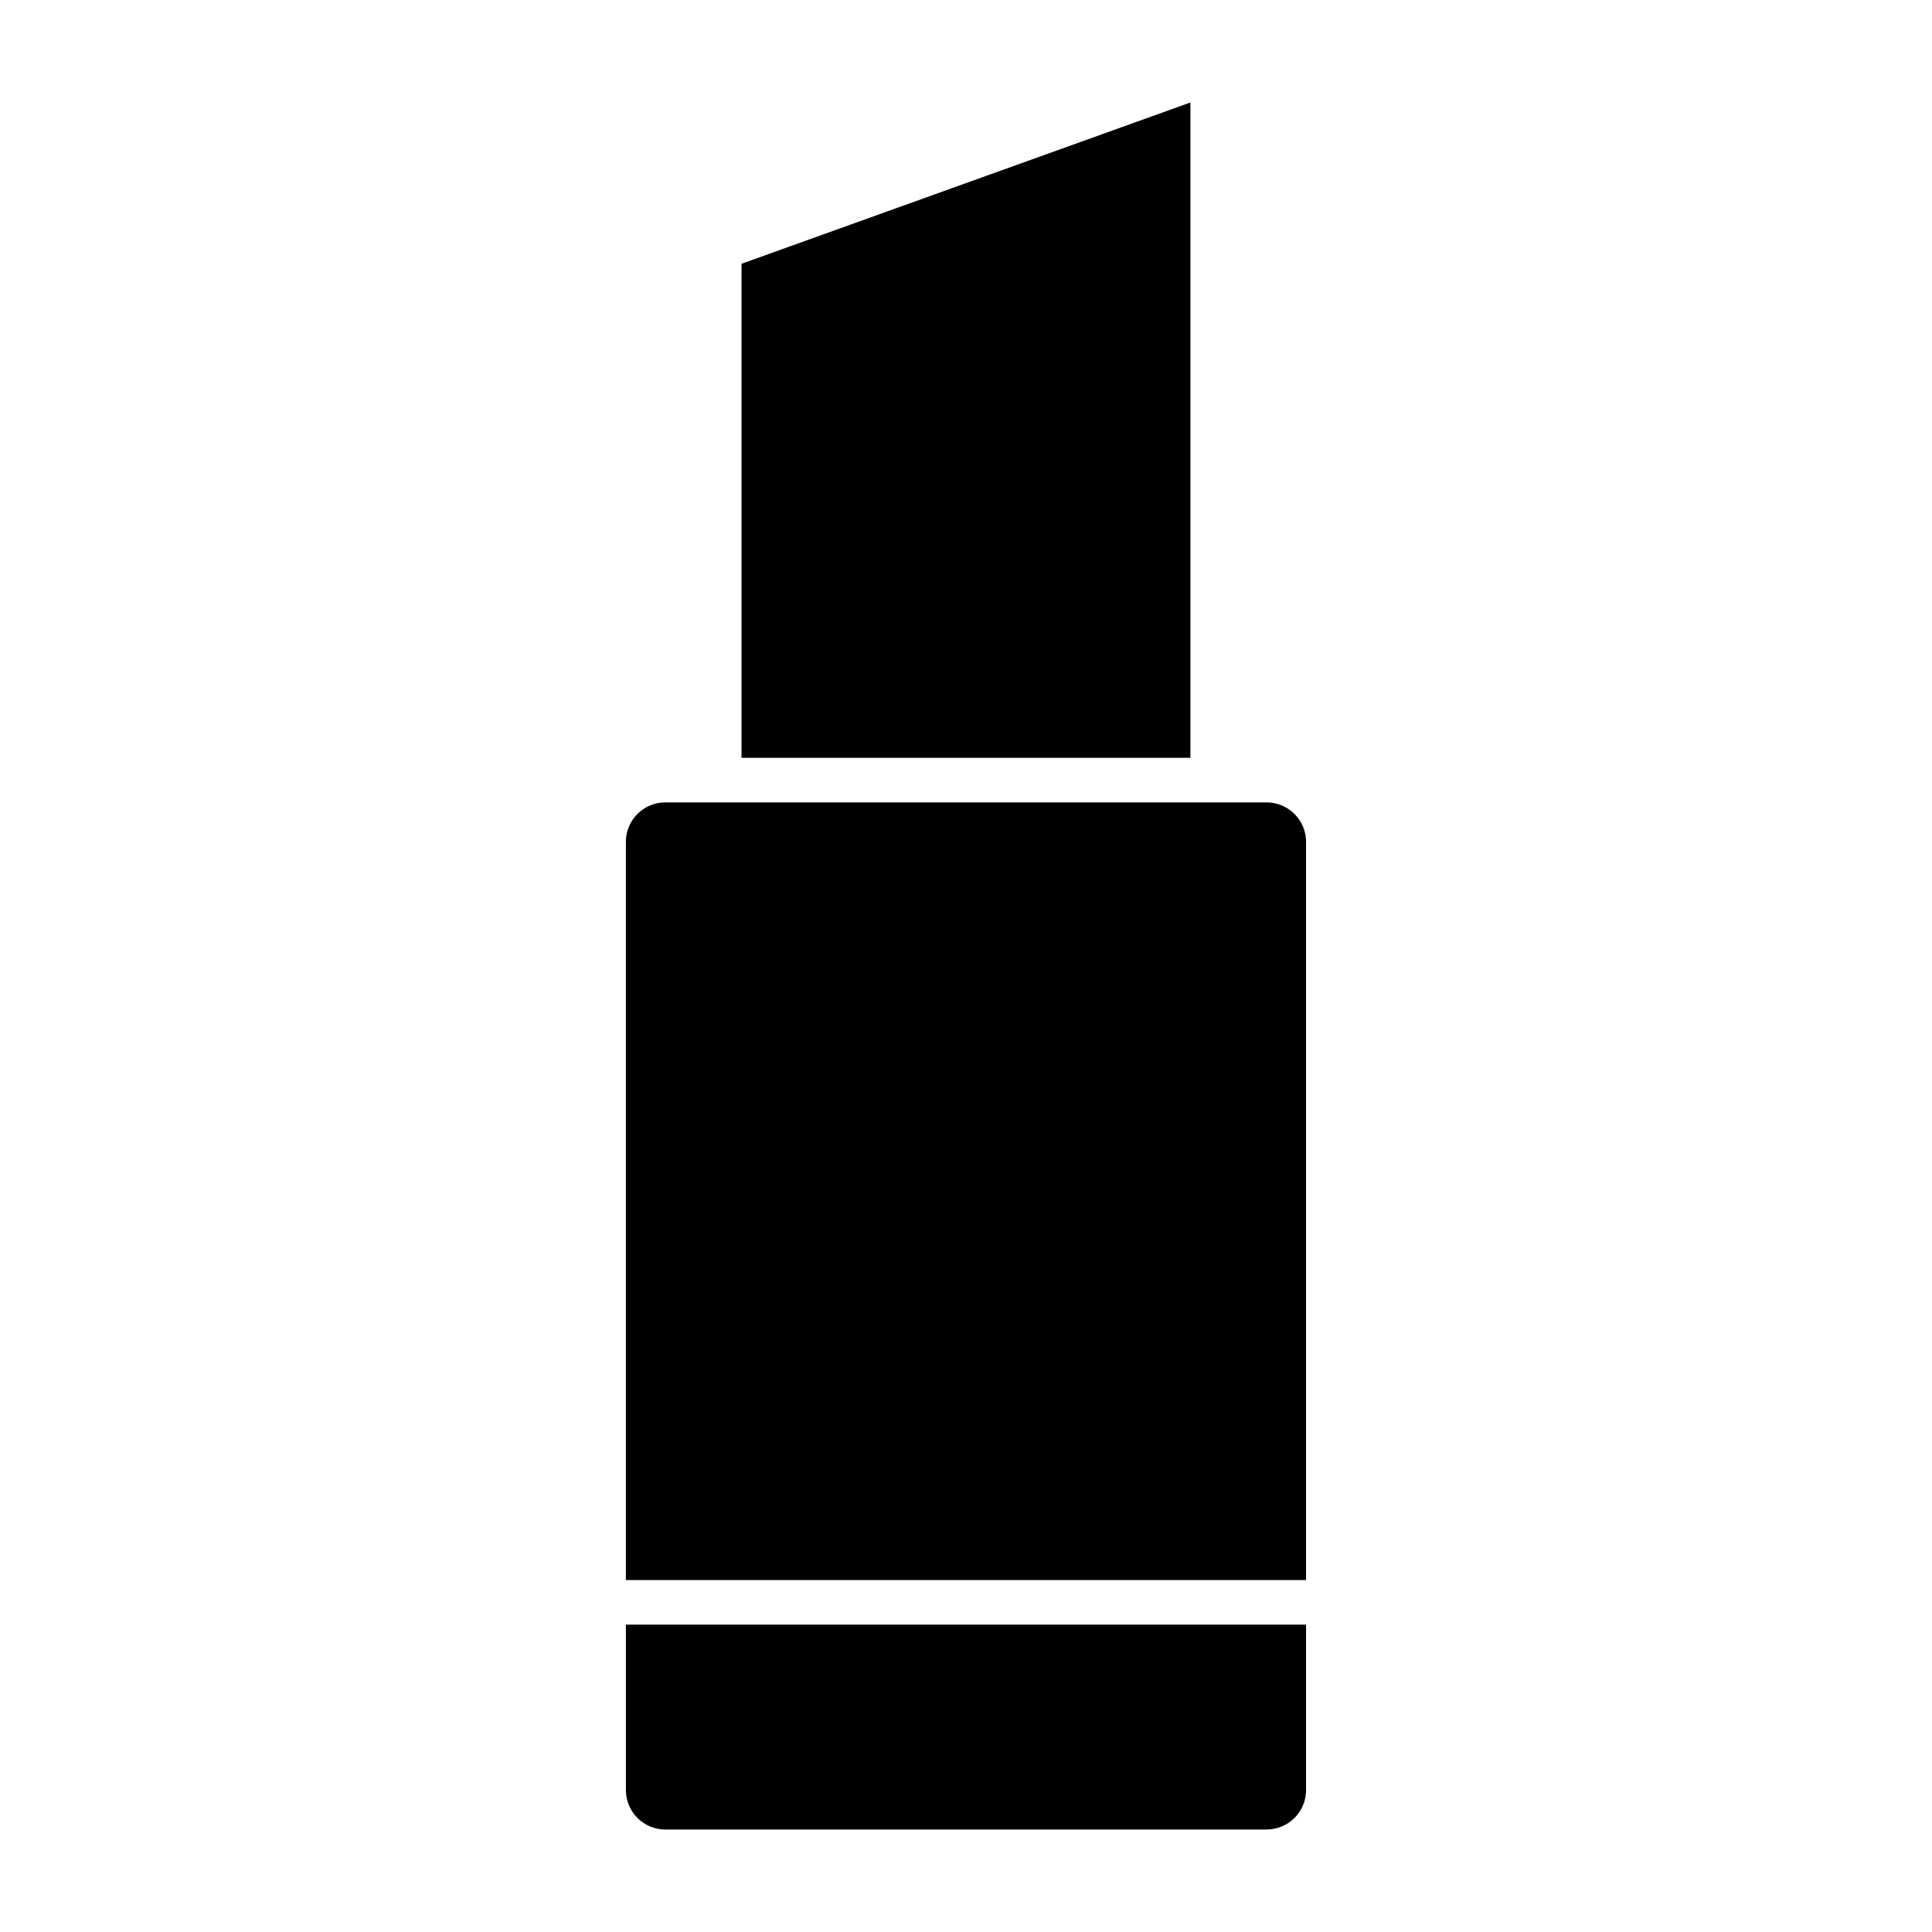
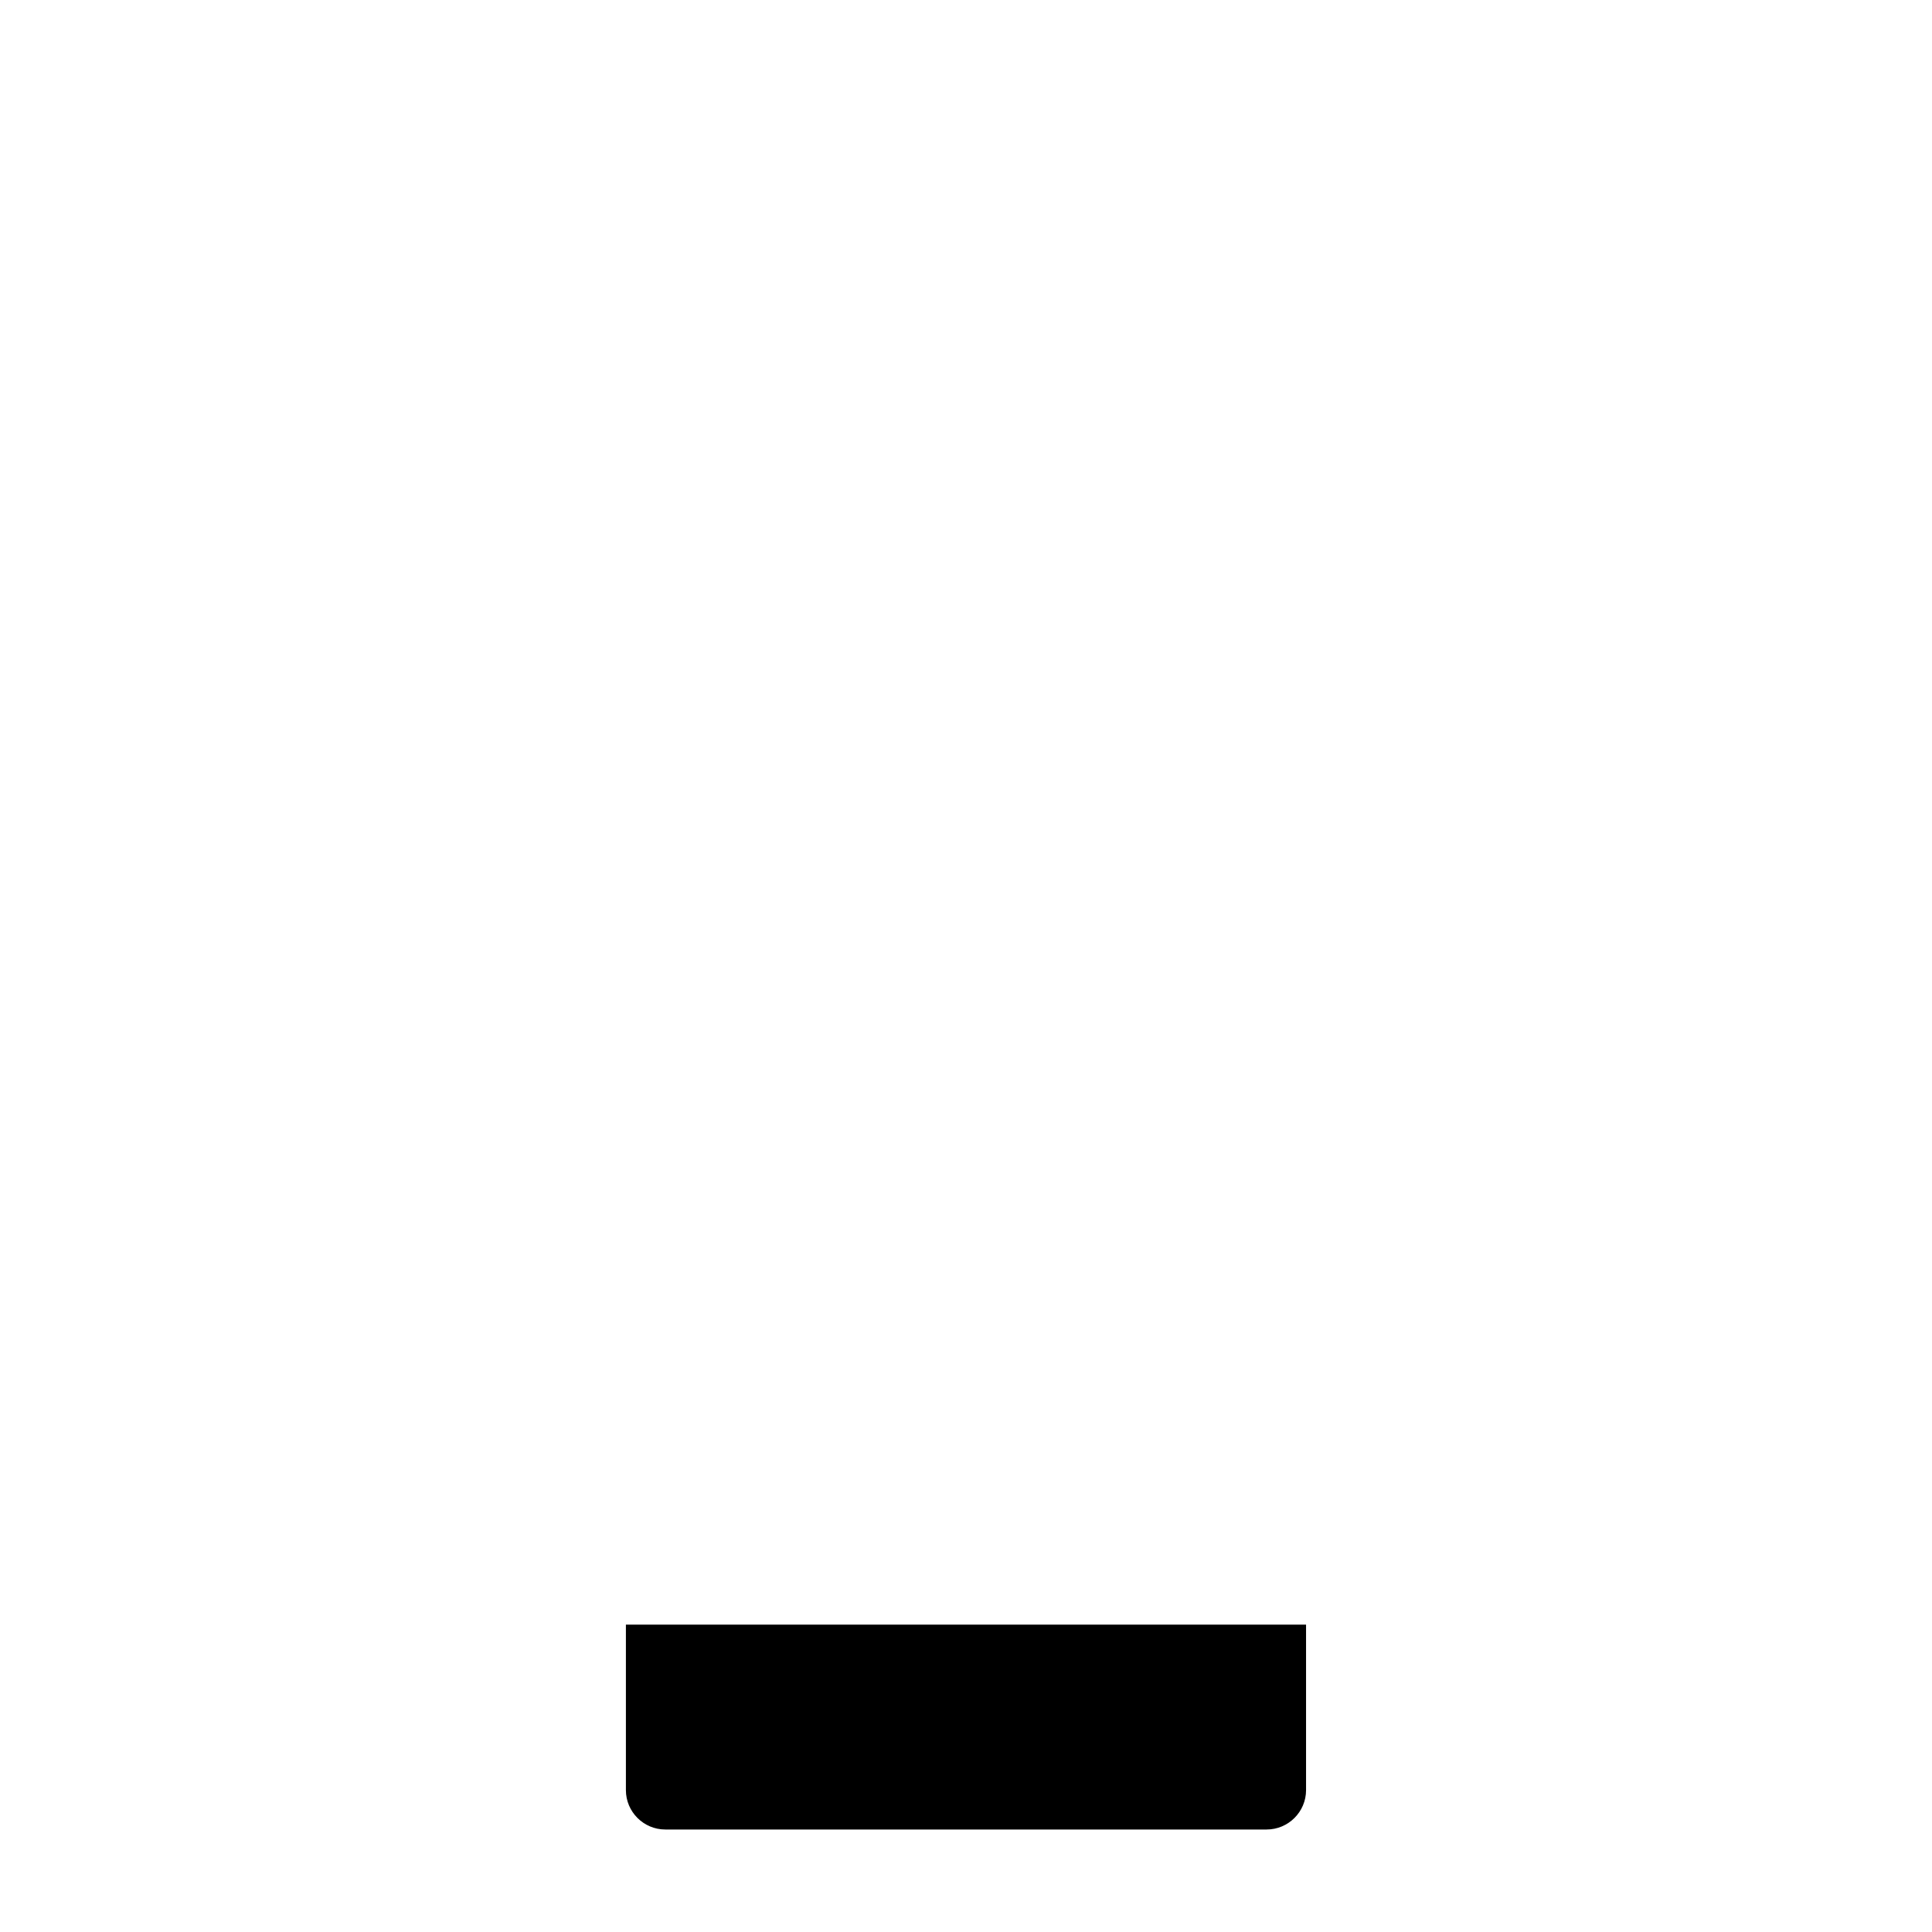
<svg xmlns="http://www.w3.org/2000/svg" fill="#000000" width="800px" height="800px" version="1.1" viewBox="144 144 512 512">
  <g>
    <path d="m309.87 574.55v43.848c0 5.754 4.684 10.438 10.445 10.438h159.35c5.762 0 10.453-4.684 10.453-10.438v-43.848z" />
-     <path d="m459.47 171.16-118.96 42.742v130.93h118.96z" />
-     <path d="m490.12 562.75v-195.66c0-5.754-4.691-10.445-10.453-10.445h-159.36c-5.762 0-10.445 4.691-10.445 10.445v195.65h180.25z" />
  </g>
</svg>